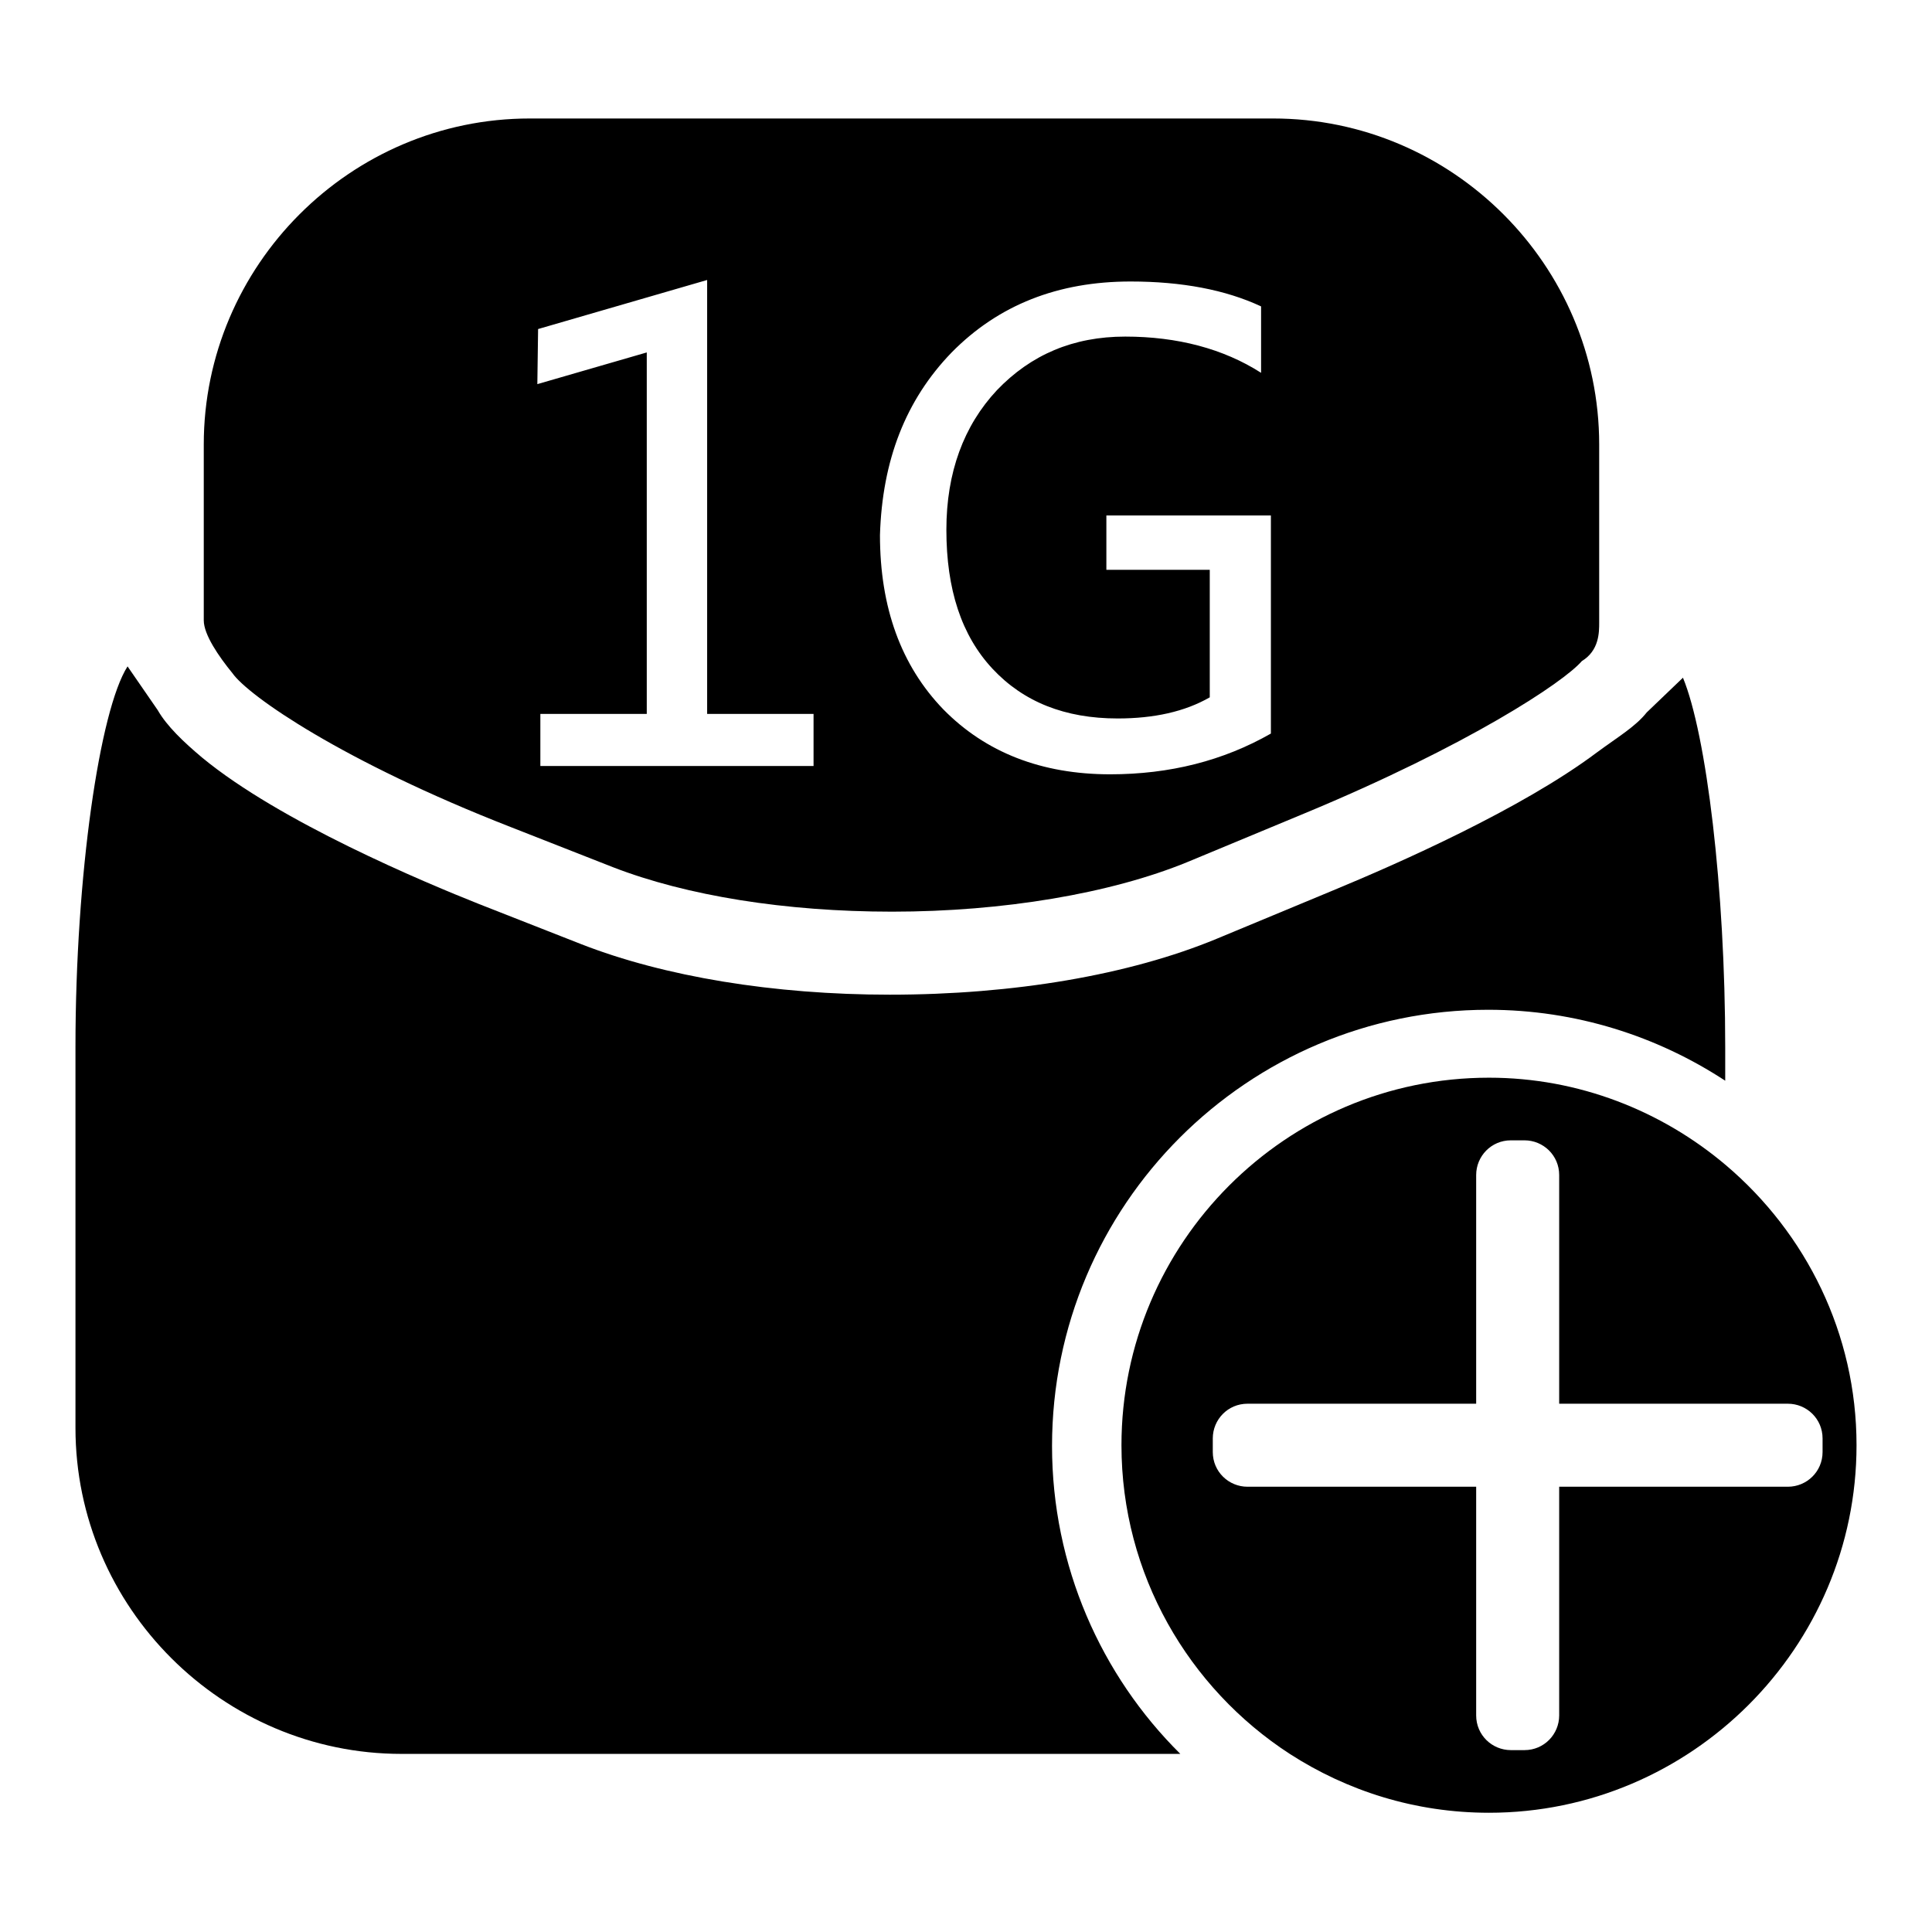
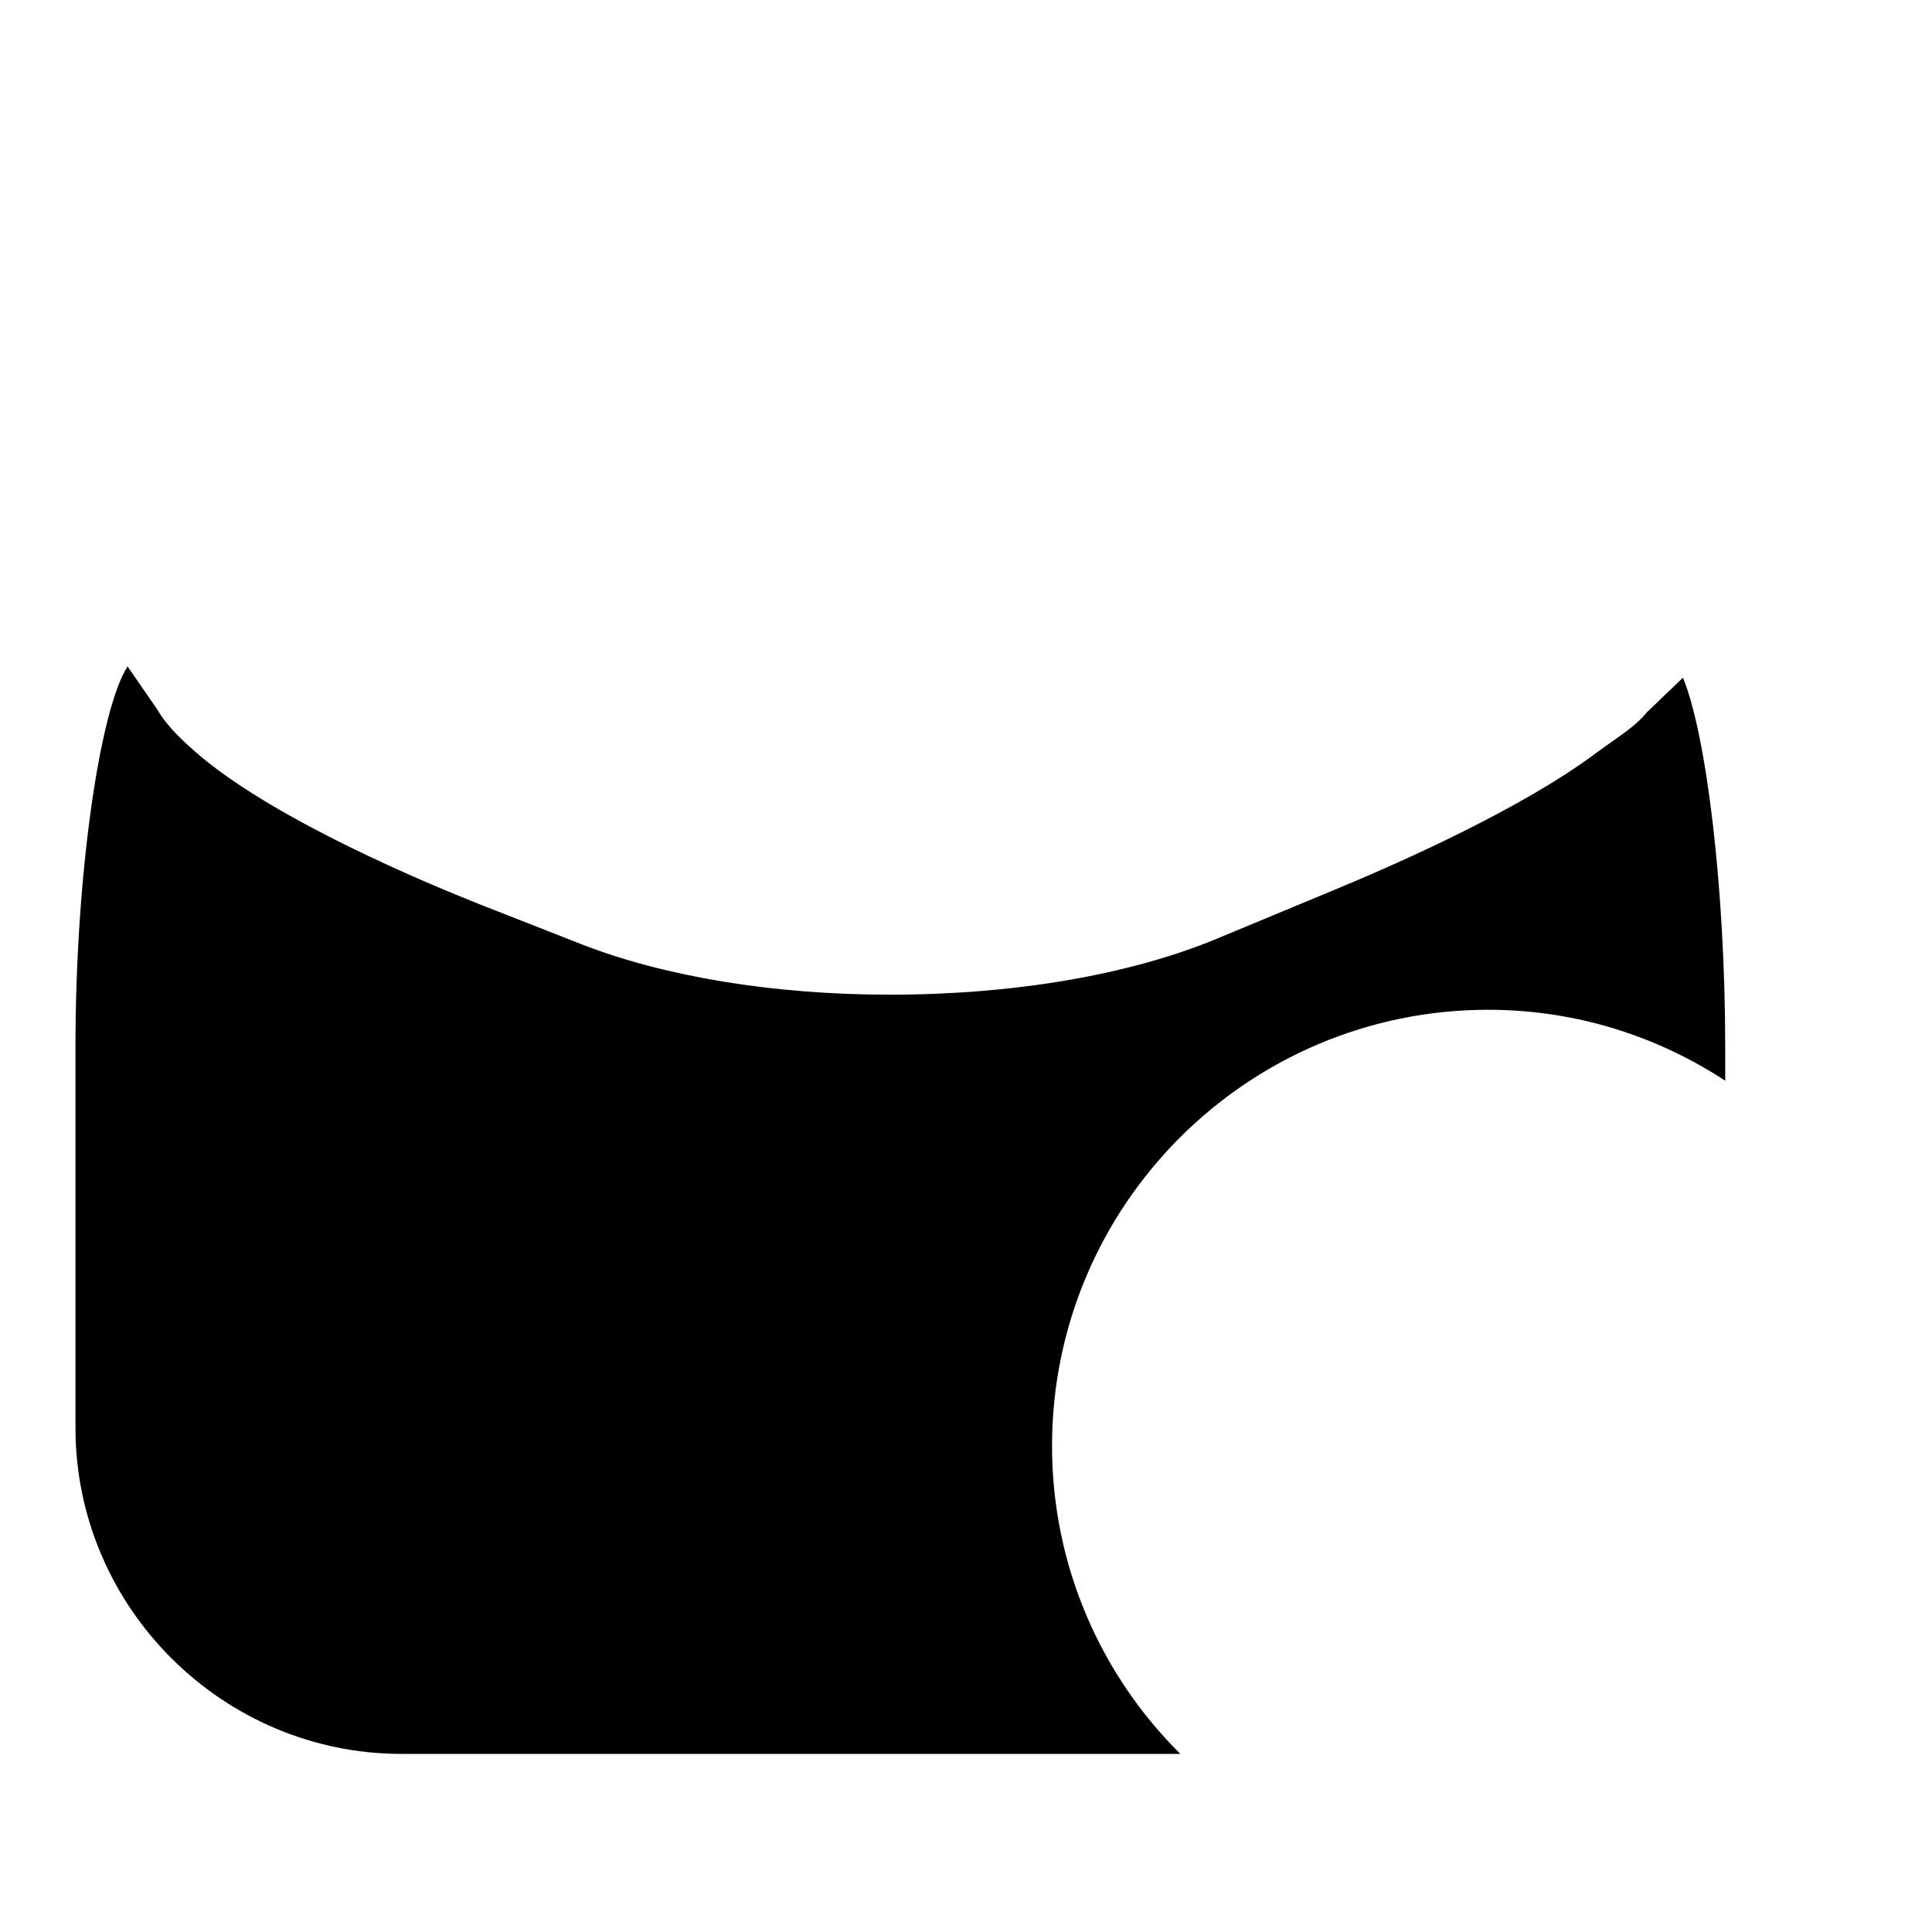
<svg xmlns="http://www.w3.org/2000/svg" version="1.1" x="0px" y="0px" viewBox="0 0 256 256" enable-background="new 0 0 256 256" xml:space="preserve">
  <g>
    <g>
-       <path fill="#000000" d="M67.7,109.6l13.5,5.3c9.8,3.8,22.9,5.9,37,5.9c14.7,0,29-2.4,39.2-6.6l15.4-6.4c21.7-9,34.4-17.4,36.8-20.2c2.3-1.4,2.3-3.8,2.3-5.1V58.9c0-23.8-19.5-43.2-43.2-43.2H70.2C46.4,15.7,27,35.2,27,58.9v23.3c0,1.9,2,4.8,3.8,7C32.9,92.2,45.4,100.9,67.7,109.6z M126.1,46.7c6.2-6.3,14.1-9.4,23.7-9.4c6.8,0,12.6,1.1,17.3,3.3v8.8c-5-3.2-11.1-4.8-18-4.8c-6.9,0-12.5,2.4-17,7.1c-4.4,4.7-6.7,10.9-6.7,18.5c0,7.9,2,14,6.1,18.4c4.1,4.4,9.6,6.6,16.6,6.6c4.8,0,8.9-0.9,12.2-2.8V75.5h-13.7v-7.2h21.8v28.9c-6.3,3.6-13.4,5.4-21.3,5.4c-9.1,0-16.5-2.9-22.1-8.6c-5.6-5.8-8.4-13.5-8.4-23.1C116.9,61,120,53,126.1,46.7z M71.3,43.6l22.4-6.5v57.5h14.1v6.9H71.6v-6.9h14.1V46.7l-14.5,4.2L71.3,43.6L71.3,43.6z" />
      <path fill="#000000" d="M139.4,191.6c0-31.9,25.9-57.8,57.8-57.8c11.6,0,22.4,3.5,31.4,9.4v-4.4c0-21.1-2.5-41.5-5.6-49l-4.8,4.6c-1.5,1.9-3.9,3.3-6.6,5.3c-10,7.5-26.3,14.7-35,18.3l-15.4,6.4c-11.6,4.8-26.9,7.4-43.3,7.4c-15.4,0-29.9-2.4-40.9-6.7l-13.5-5.3c-7.3-2.9-26.4-10.9-36.7-19.4c-2.5-2.1-4.7-4.2-5.9-6.3c0,0,0,0,0,0l-4-5.8C13.2,94.1,10,116,10,138.7v50.5c0,23.8,19.5,43.2,43.2,43.2h103.2C145.9,222,139.4,207.5,139.4,191.6z" />
-       <path fill="#000000" d="M228.7,154.4c-8.5-7.2-19.5-11.6-31.4-11.6c-26.9,0-48.7,21.9-48.7,48.7c0,17.1,8.9,32.2,22.3,40.9c7.6,4.9,16.6,7.8,26.4,7.8c26.8,0,48.7-21.9,48.7-48.7C246,176.7,239.3,163.4,228.7,154.4z M236.9,197h-30.3v30.3c0,2.5-2,4.6-4.6,4.6h-1.8c-2.5,0-4.6-2-4.6-4.6V197h-30.3c-2.5,0-4.6-2-4.6-4.6v-1.8c0-2.5,2-4.6,4.6-4.6h30.3v-30.3c0-2.5,2-4.6,4.6-4.6h1.8c2.5,0,4.6,2,4.6,4.6v30.3h30.3c2.5,0,4.6,2,4.6,4.6v1.8C241.5,195,239.4,197,236.9,197z" />
    </g>
  </g>
</svg>